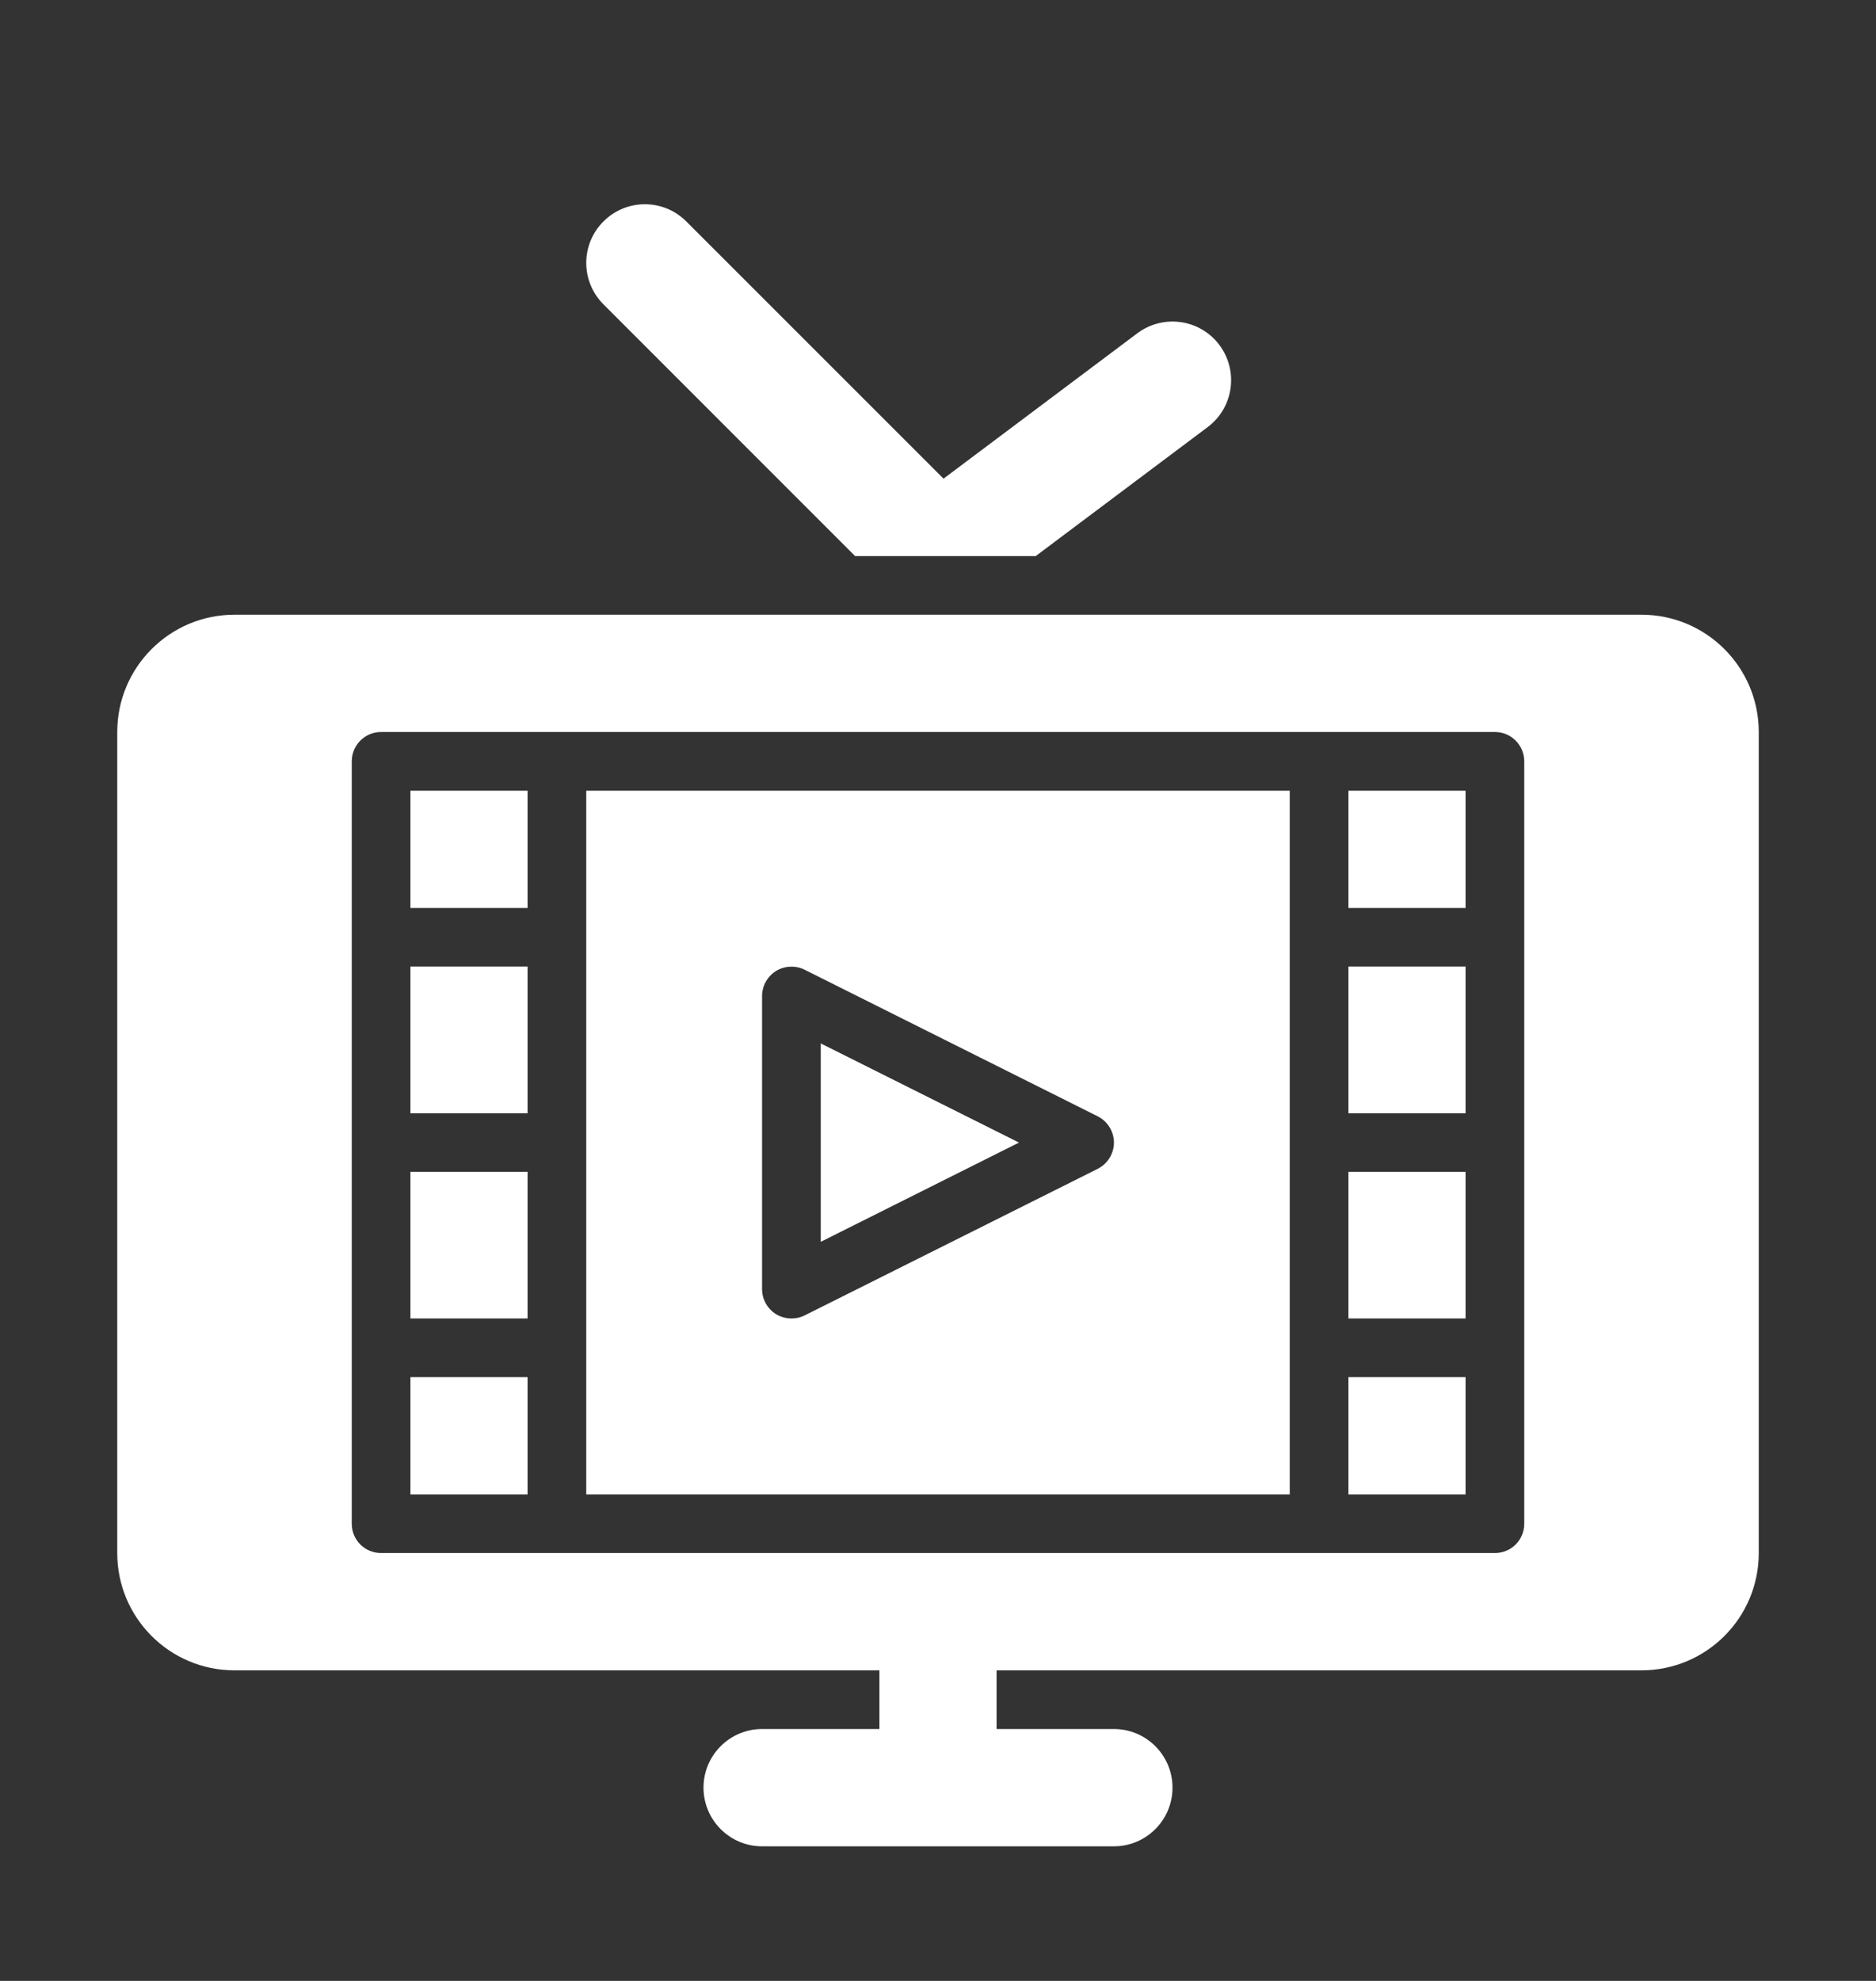
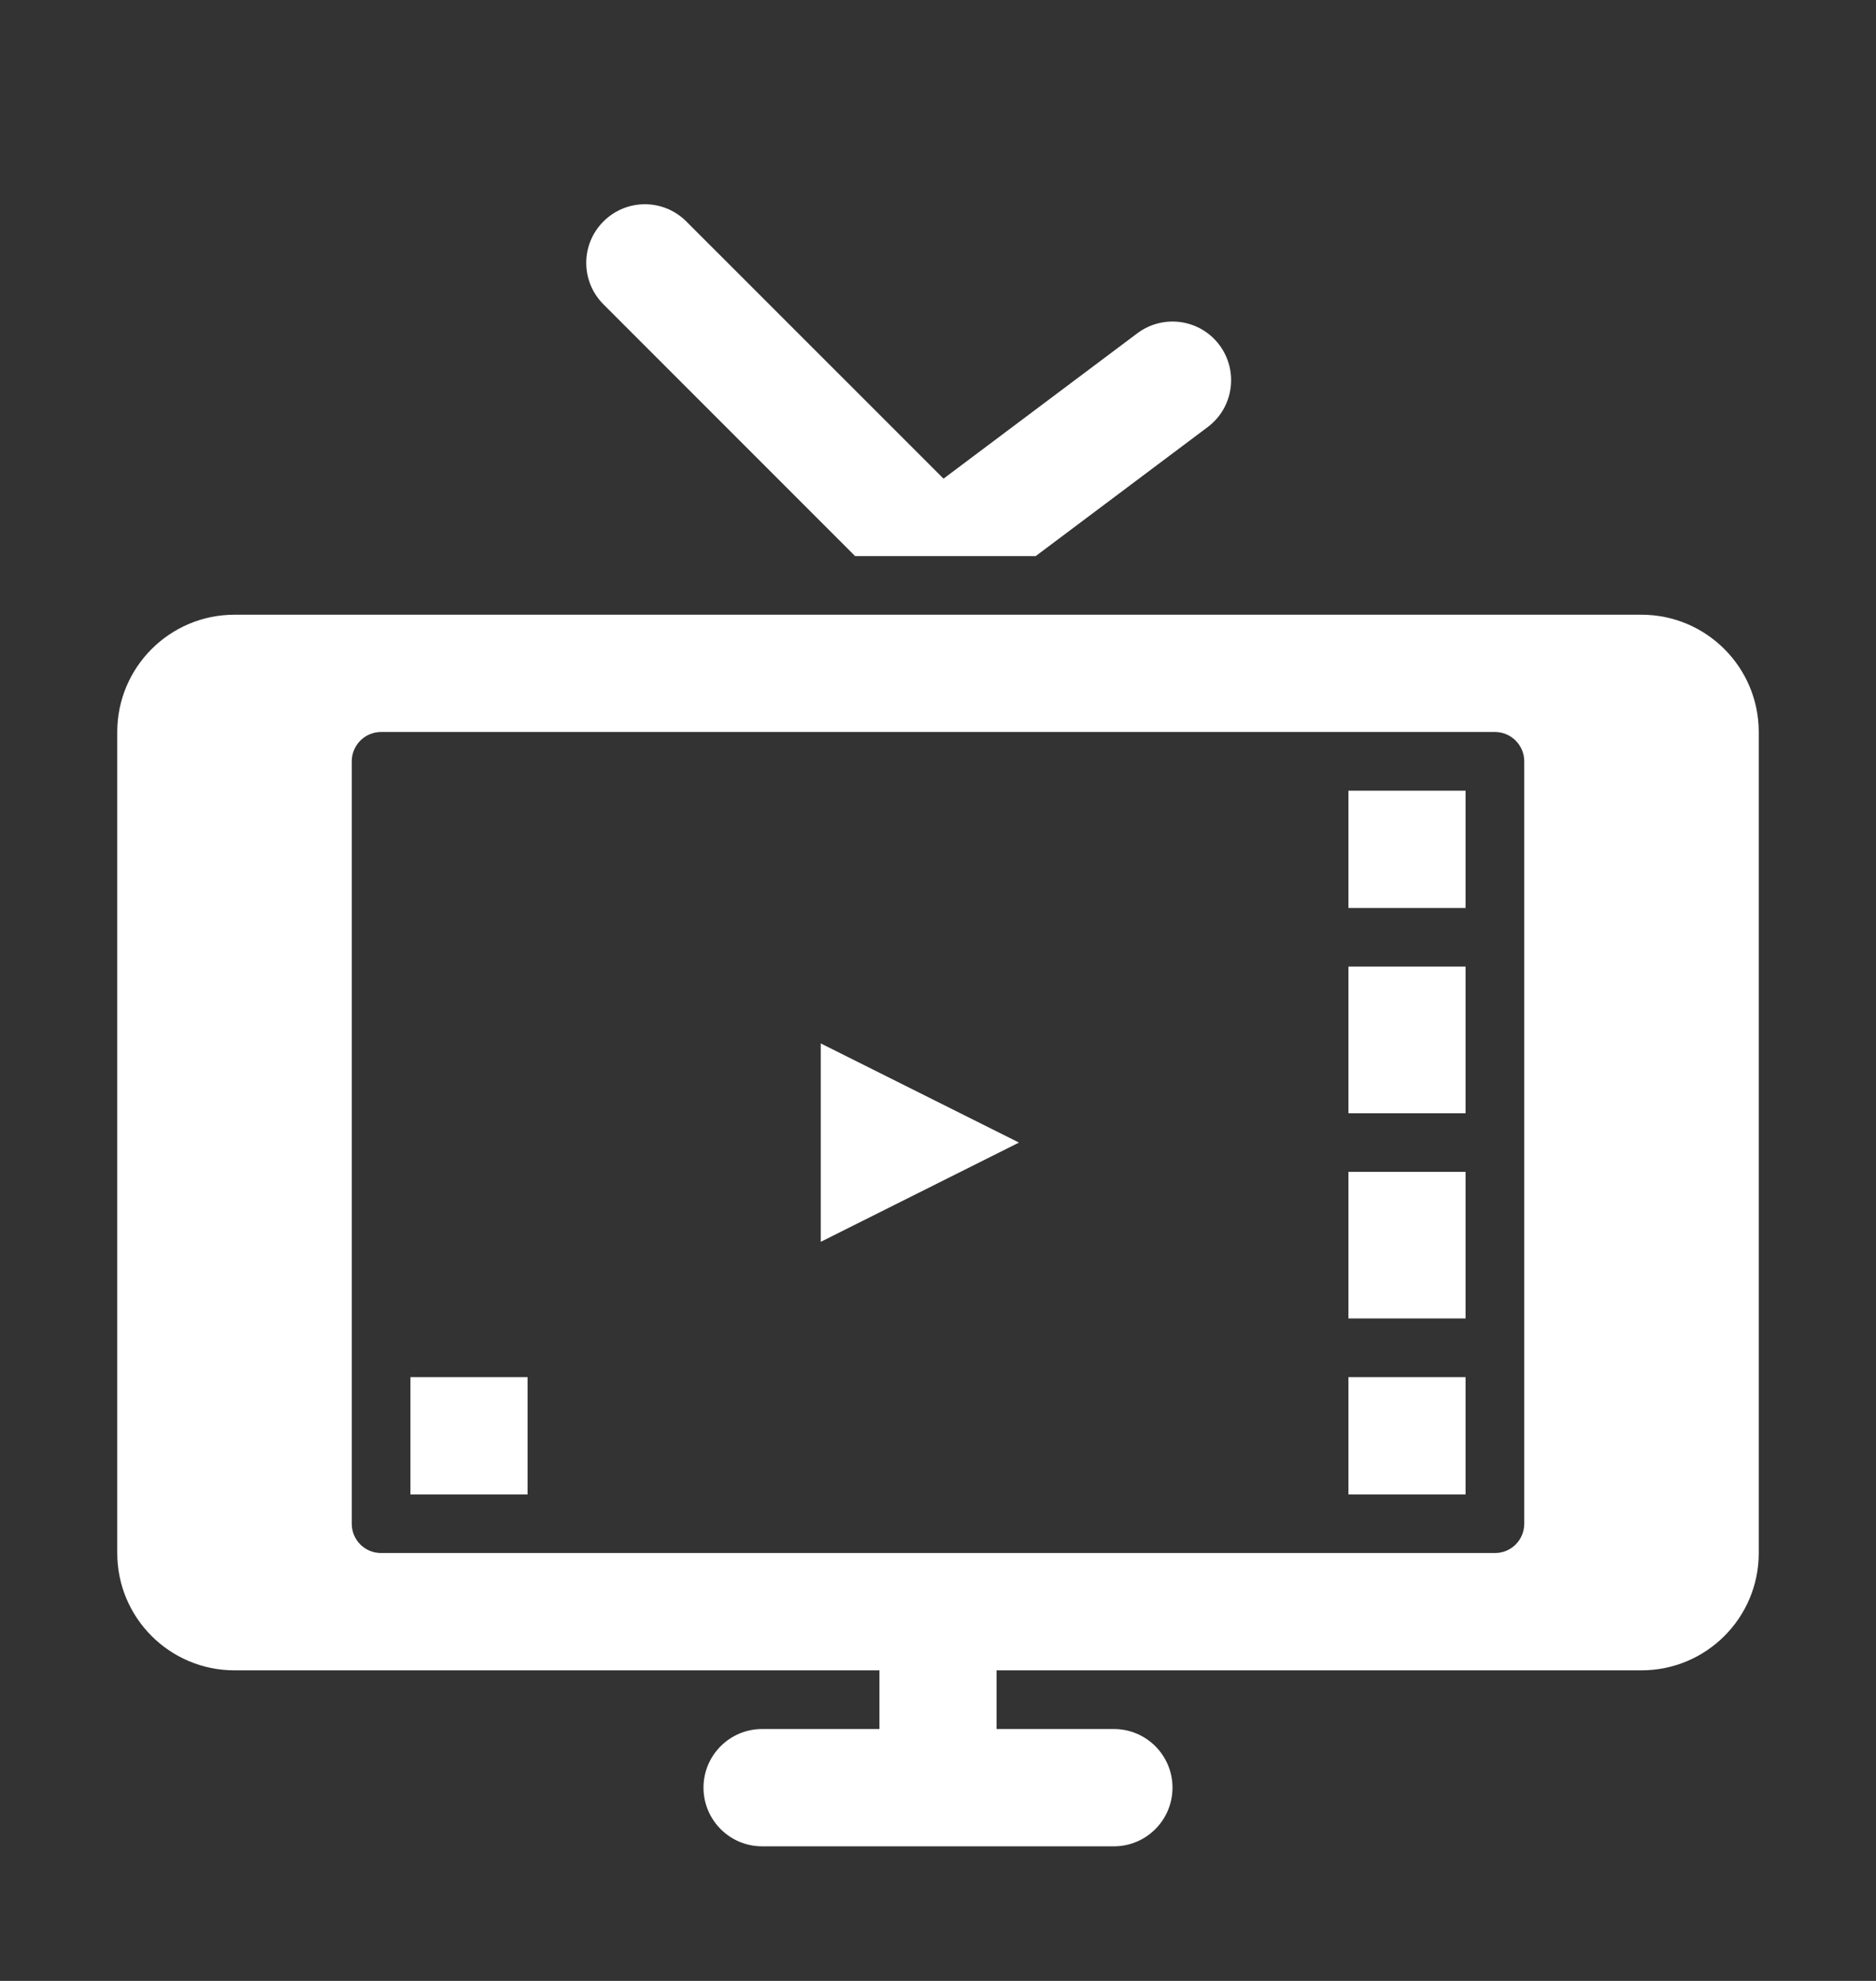
<svg xmlns="http://www.w3.org/2000/svg" width="18" height="19" viewBox="0 0 18 19" fill="none">
  <rect x="0" y="0" width="18" height="19" fill="#333333" stroke="none" />
  <path d="M7.875 11.911L9.777 10.959L7.875 10.008V11.911Z" fill="white" />
-   <path d="M5.625 7.584V14.334H12.375V7.584H5.625ZM10.532 11.211L7.72 12.617C7.68 12.637 7.637 12.646 7.594 12.646C7.542 12.646 7.491 12.632 7.446 12.605C7.363 12.553 7.312 12.463 7.312 12.365V9.553C7.312 9.456 7.363 9.365 7.446 9.313C7.529 9.263 7.632 9.258 7.72 9.301L10.532 10.707C10.627 10.755 10.688 10.852 10.688 10.959C10.688 11.066 10.627 11.163 10.532 11.211Z" fill="white" />
-   <path d="M3.938 7.584H5.062V8.709H3.938V7.584Z" fill="white" />
-   <path d="M3.938 11.24H5.062V12.646H3.938V11.24Z" fill="white" />
  <path d="M3.938 13.209H5.062V14.334H3.938V13.209Z" fill="white" />
  <path d="M8.205 5.334H9.937L11.588 4.096C11.836 3.91 11.886 3.558 11.7 3.309C11.514 3.061 11.162 3.01 10.912 3.197L9.053 4.591L6.585 2.124C6.365 1.904 6.01 1.904 5.79 2.124C5.57 2.344 5.57 2.699 5.79 2.919L8.205 5.334Z" fill="white" />
  <path d="M15.75 5.896H2.25C1.629 5.896 1.125 6.4 1.125 7.021V14.896C1.125 15.518 1.629 16.021 2.25 16.021H8.438V16.584H7.312C7.002 16.584 6.75 16.836 6.75 17.146C6.75 17.457 7.002 17.709 7.312 17.709H10.688C10.998 17.709 11.25 17.457 11.25 17.146C11.25 16.836 10.998 16.584 10.688 16.584H9.562V16.021H15.75C16.371 16.021 16.875 15.518 16.875 14.896V7.021C16.875 6.4 16.371 5.896 15.75 5.896ZM14.625 14.615C14.625 14.771 14.499 14.896 14.344 14.896H3.656C3.501 14.896 3.375 14.771 3.375 14.615V7.303C3.375 7.147 3.501 7.021 3.656 7.021H14.344C14.499 7.021 14.625 7.147 14.625 7.303V14.615Z" fill="white" />
  <path d="M12.938 13.209H14.062V14.334H12.938V13.209Z" fill="white" />
  <path d="M12.938 7.584H14.062V8.709H12.938V7.584Z" fill="white" />
-   <path d="M3.938 9.271H5.062V10.678H3.938V9.271Z" fill="white" />
  <path d="M12.938 9.271H14.062V10.678H12.938V9.271Z" fill="white" />
  <path d="M12.938 11.24H14.062V12.646H12.938V11.24Z" fill="white" />
</svg>